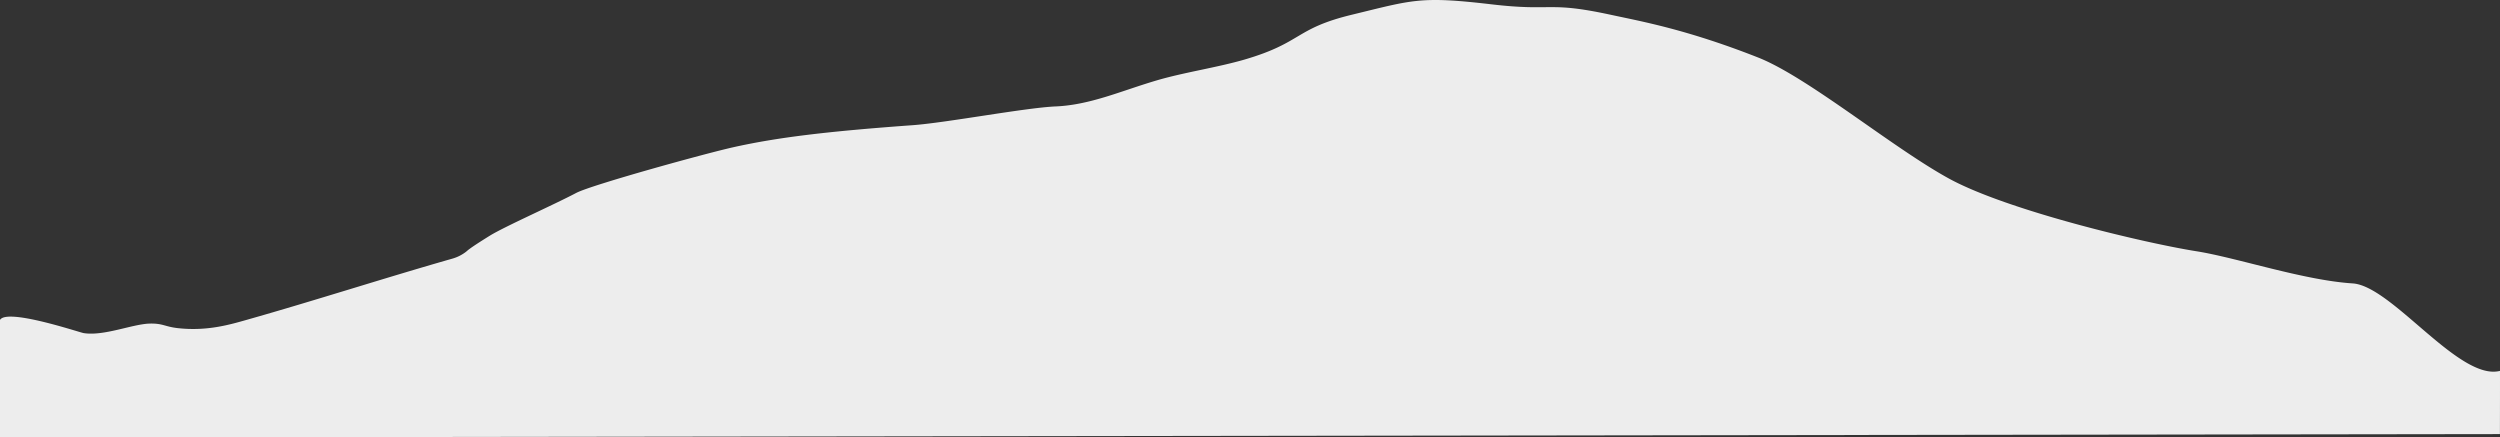
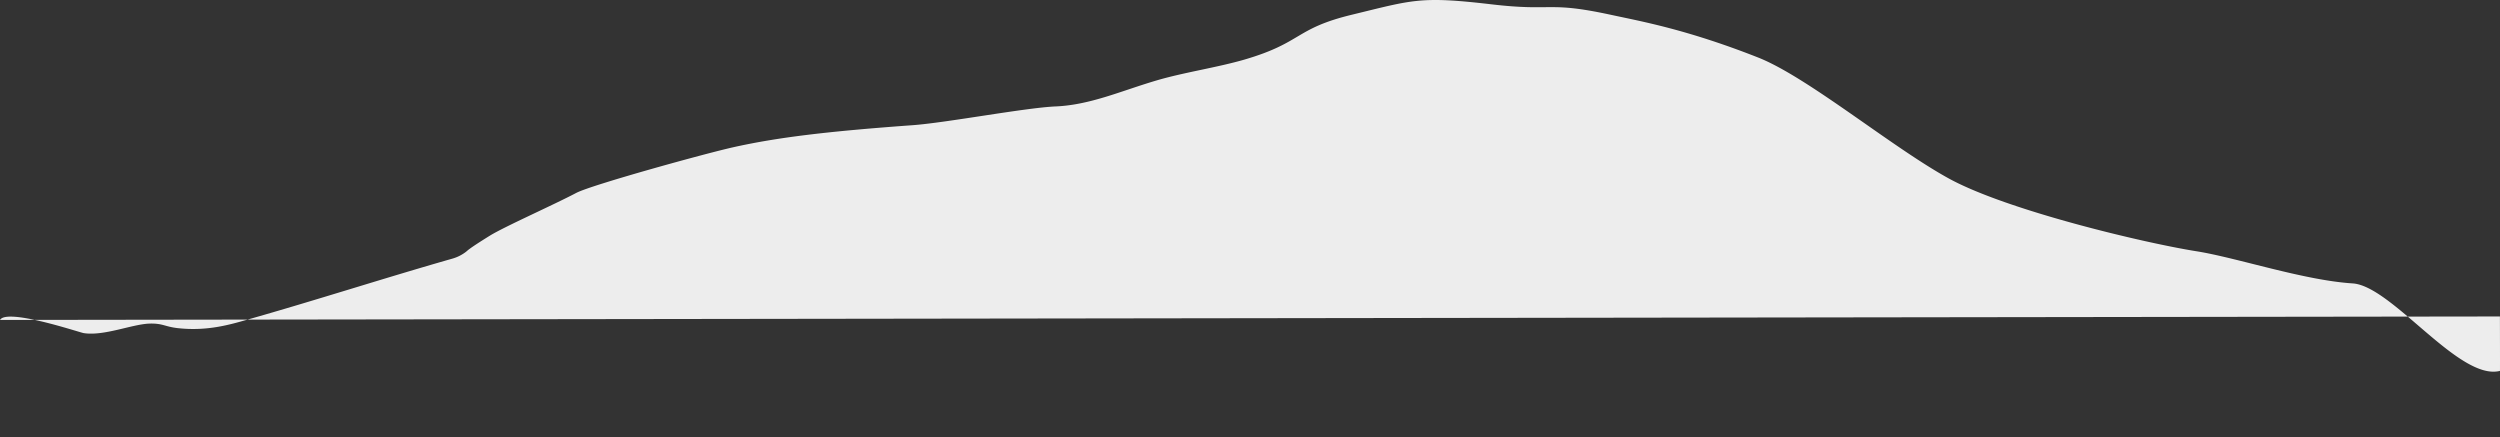
<svg xmlns="http://www.w3.org/2000/svg" viewBox="0 0 719.9 125.98">
  <rect x="0" y="0" width="719.9" height="125.98" fill="#333333" stroke="none" />
  <defs>
    <style>.cls-1{fill:#ededed;}</style>
  </defs>
  <g id="Layer_2" data-name="Layer 2">
    <g id="Landscape">
-       <path class="cls-1" d="M719.89,106.8c-11.73,3-31.09-24.46-42.41-25.19-14.14-.9-33.38-7.42-45-9.26-14.94-2.37-54.66-11.79-71.38-21-16.45-9.06-40.59-29.18-54.86-34.8-20.57-8.1-33.67-10.4-42.43-12.3-18.29-3.95-16.41-.9-34.29-3-20.57-2.4-22.51-1.31-40.28,3-16.46,4-14.14,8-30.86,12.9-7.83,2.28-17.37,3.67-25.29,6-10.19,3-19.13,7.08-29.15,7.5-8.62.37-31.39,4.69-41.14,5.4-24.86,1.8-38.86,3.52-51.43,6.3-8.15,1.8-41.07,10.9-45.43,13.2-6.62,3.49-20.63,9.69-24.86,12.3-6.45,4-6.41,4.3-6.92,4.68a11.7,11.7,0,0,1-3.8,1.92C110.57,80.1,91,86.45,71.19,92.06c-5,1.42-11.62,3.39-20.09,2.42-3.66-.43-4.21-1.38-7.94-1.3-5,.12-13.22,3.67-19.07,2.74C22.92,95.74,2,88.66,0,92.13V126l719.88-1S719.92,106.79,719.89,106.8Z" />
+       <path class="cls-1" d="M719.89,106.8c-11.73,3-31.09-24.46-42.41-25.19-14.14-.9-33.38-7.42-45-9.26-14.94-2.37-54.66-11.79-71.38-21-16.45-9.06-40.59-29.18-54.86-34.8-20.57-8.1-33.67-10.4-42.43-12.3-18.29-3.95-16.41-.9-34.29-3-20.57-2.4-22.51-1.31-40.28,3-16.46,4-14.14,8-30.86,12.9-7.83,2.28-17.37,3.67-25.29,6-10.19,3-19.13,7.08-29.15,7.5-8.62.37-31.39,4.69-41.14,5.4-24.86,1.8-38.86,3.52-51.43,6.3-8.15,1.8-41.07,10.9-45.43,13.2-6.62,3.49-20.63,9.69-24.86,12.3-6.45,4-6.41,4.3-6.92,4.68a11.7,11.7,0,0,1-3.8,1.92C110.57,80.1,91,86.45,71.19,92.06c-5,1.42-11.62,3.39-20.09,2.42-3.66-.43-4.21-1.38-7.94-1.3-5,.12-13.22,3.67-19.07,2.74C22.92,95.74,2,88.66,0,92.13l719.88-1S719.92,106.79,719.89,106.8Z" />
    </g>
  </g>
</svg>